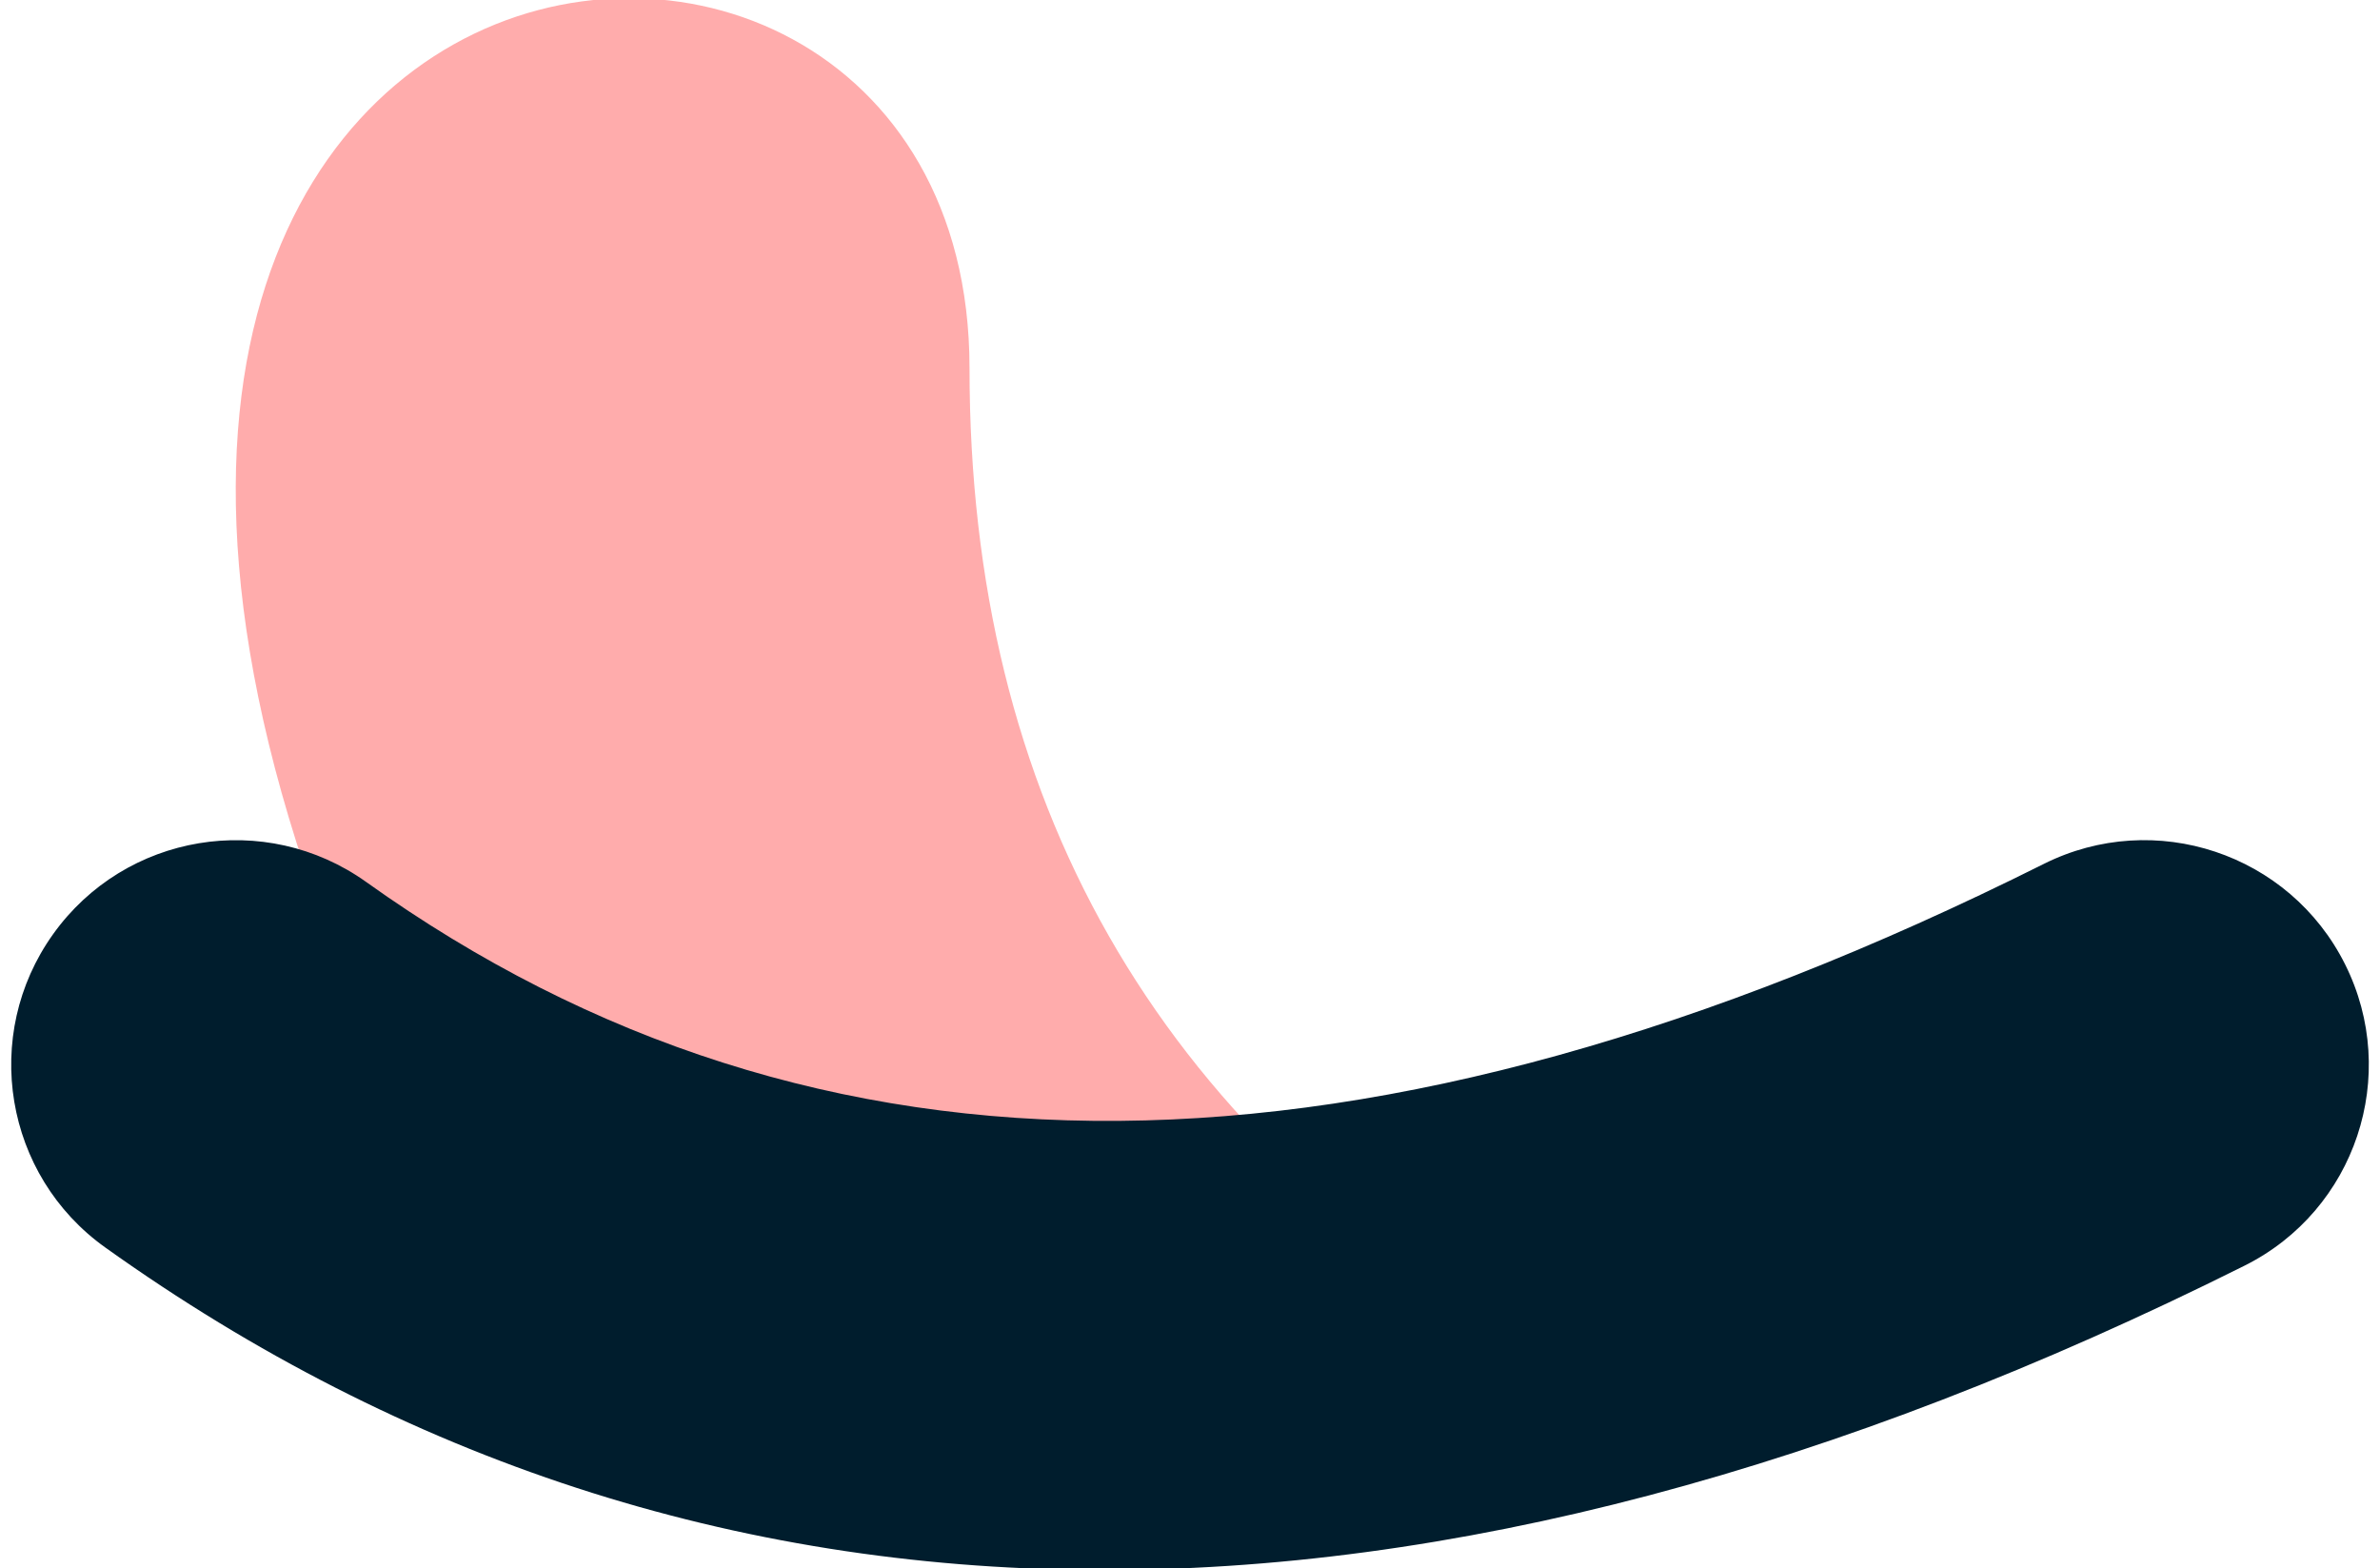
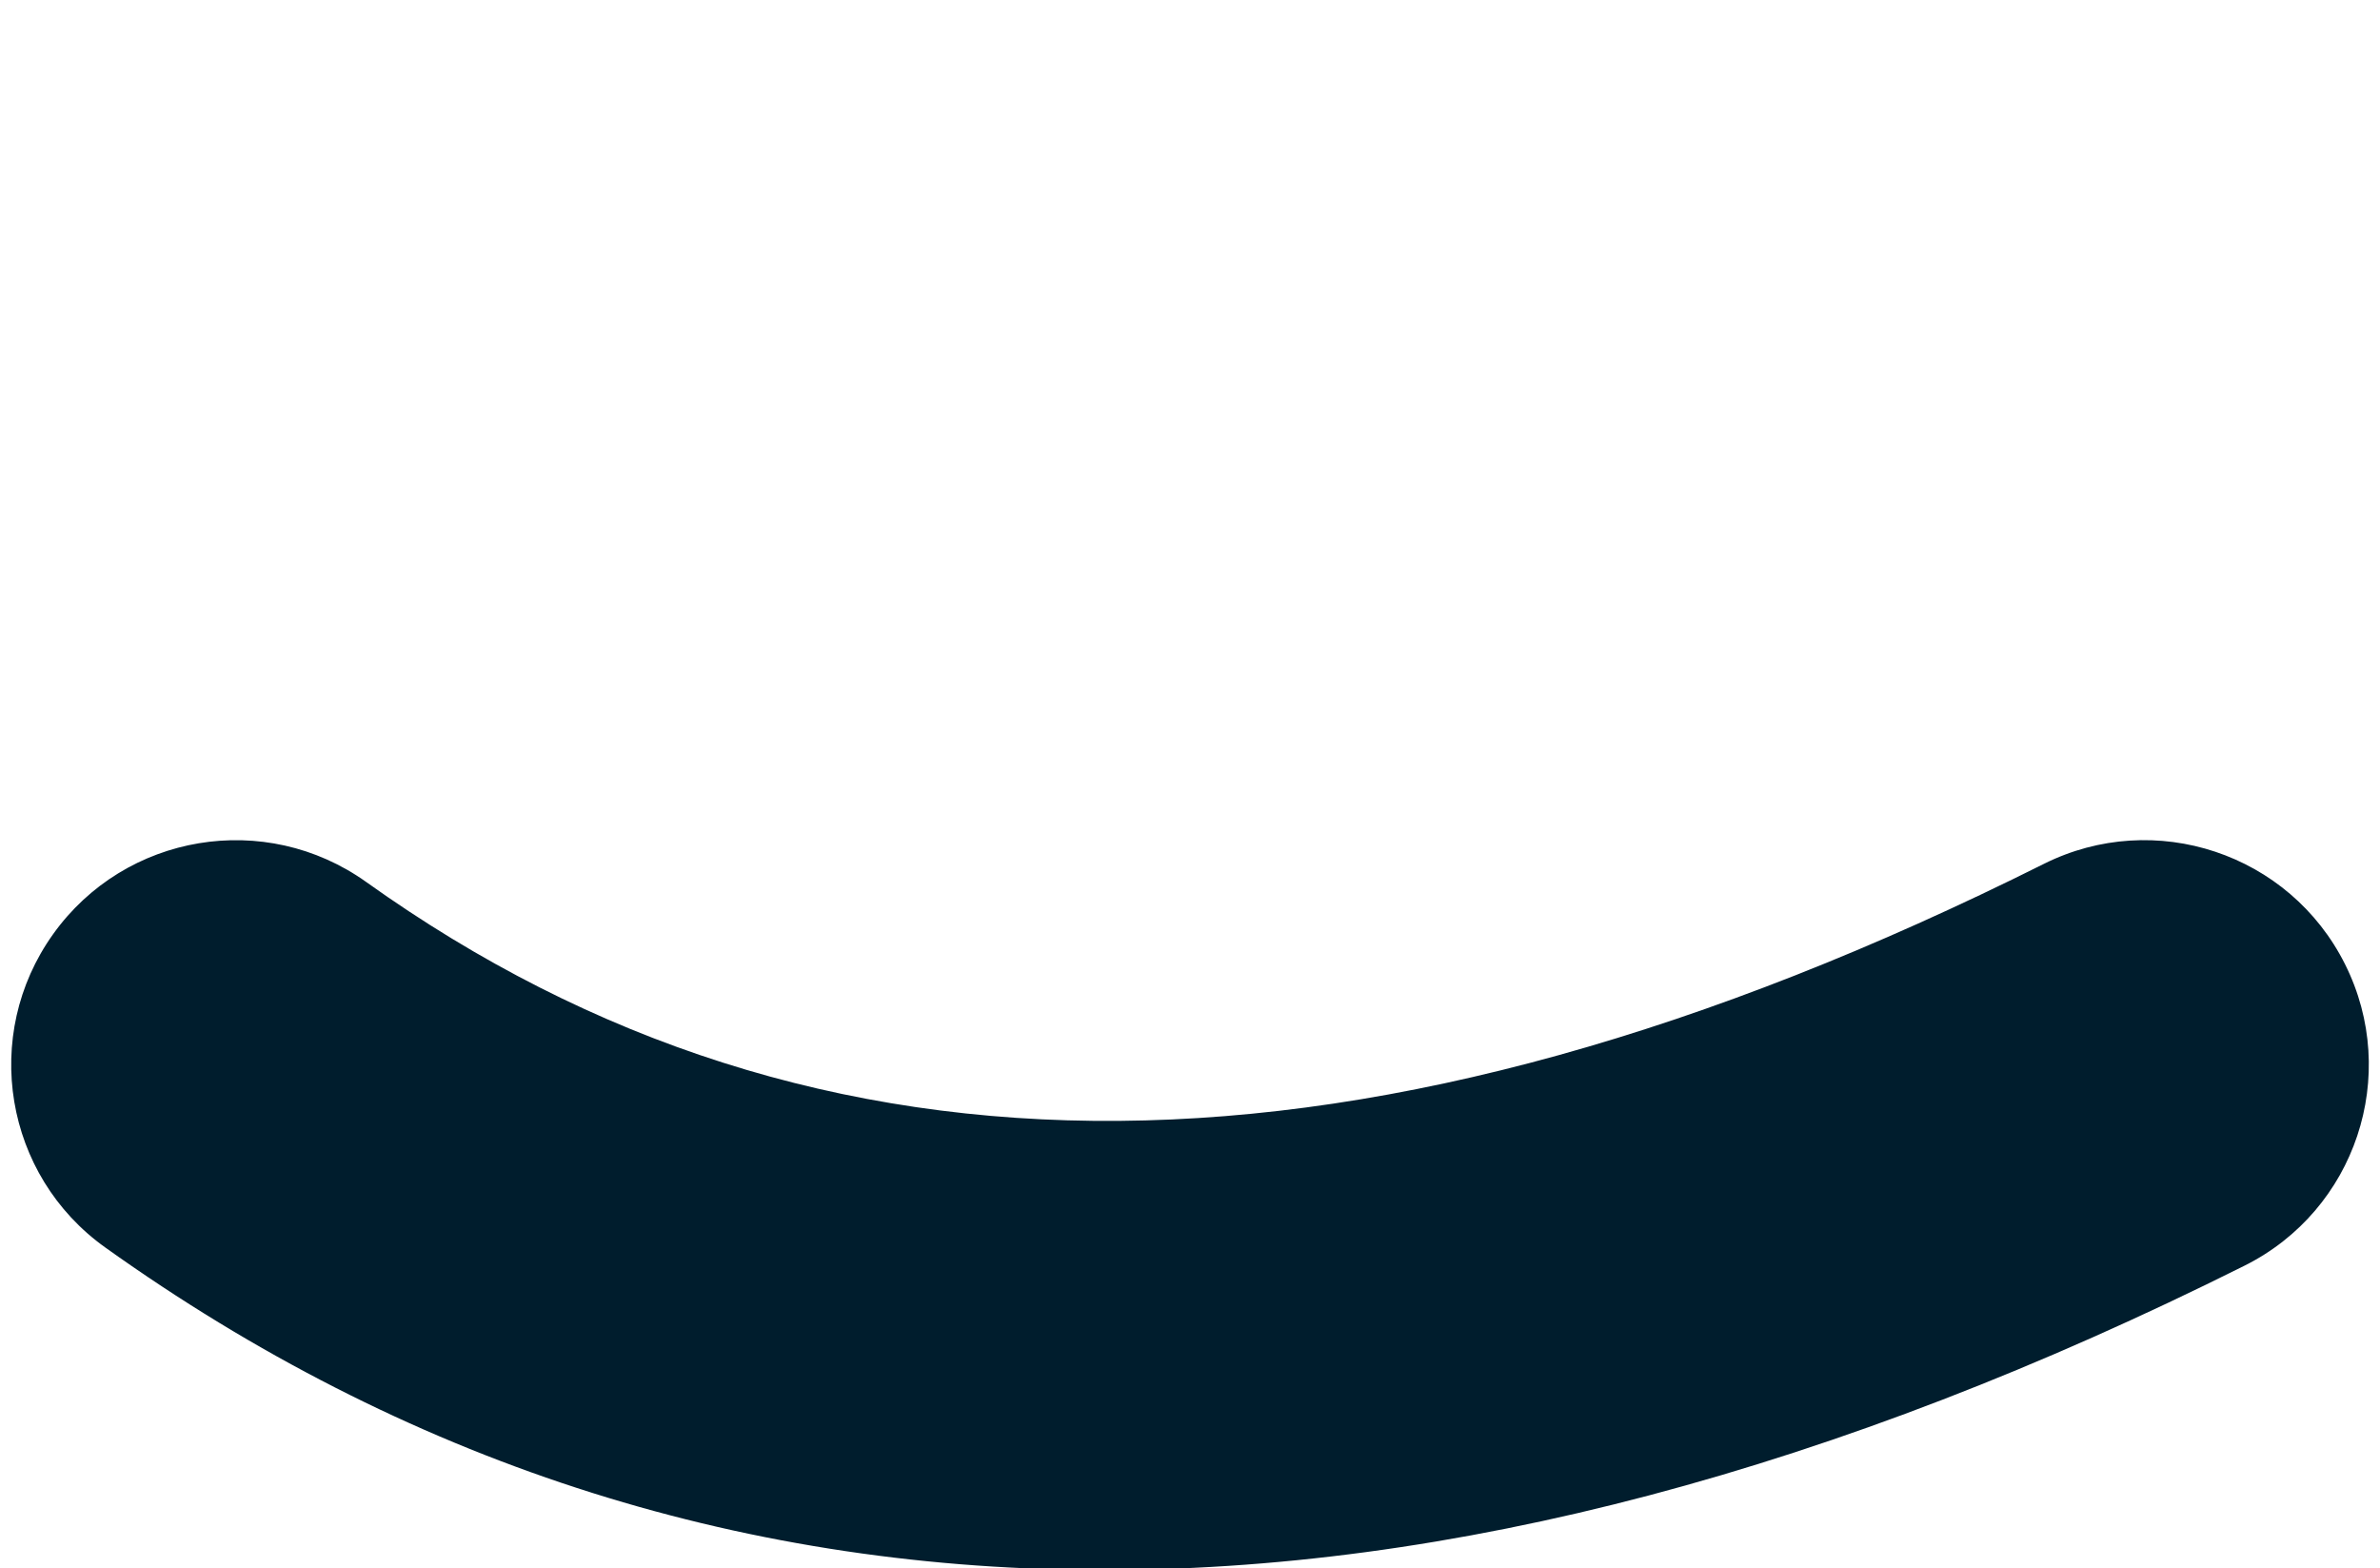
<svg xmlns="http://www.w3.org/2000/svg" viewBox="14.8 3.032 42.4 27.926" overflow="visible" width="42.4px" height="27.926px">
  <g id="Mouth/Focused" stroke="none" stroke-width="1" fill="none" fill-rule="evenodd">
    <g id="Group" transform="translate(36.5, 17.5) scale(-1, 1) translate(-36.5, -17.5) translate(15, 3)">
-       <path d="M16,24 C22.619,20.078 25.928,14.274 25.928,6.587 C25.928,-4.943 47.271,-2.06 35.414,21 C31.805,23.667 25.333,24.667 16,24 Z" id="Path-134" fill="#FFACAC" />
      <path d="M36.675,15.745 C38.473,14.461 40.971,14.877 42.255,16.675 C43.539,18.473 43.123,20.971 41.325,22.255 C30.676,29.861 17.778,29.861 3.211,22.578 C1.235,21.59 0.434,19.187 1.422,17.211 C2.41,15.235 4.813,14.434 6.789,15.422 C18.888,21.472 28.657,21.472 36.675,15.745 Z" id="Stroke-3" fill="#001D2D" />
    </g>
  </g>
</svg>